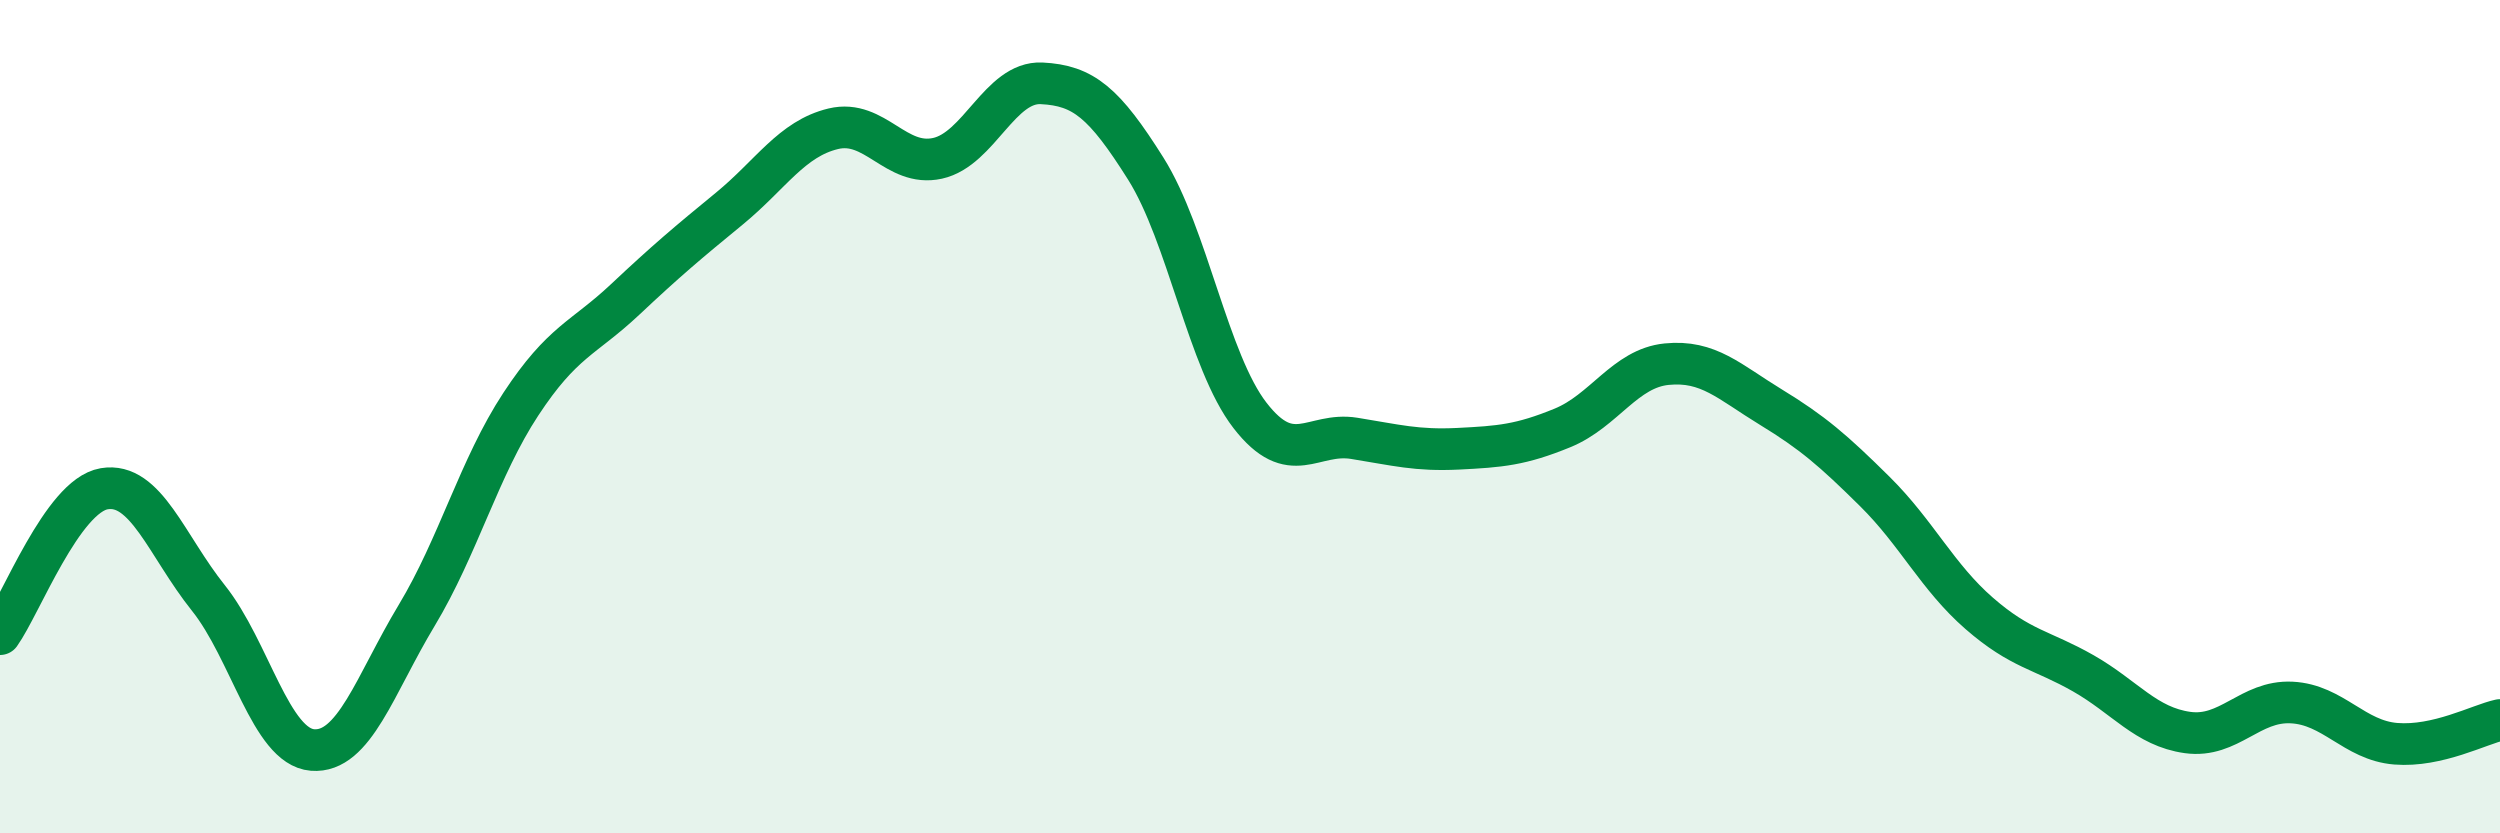
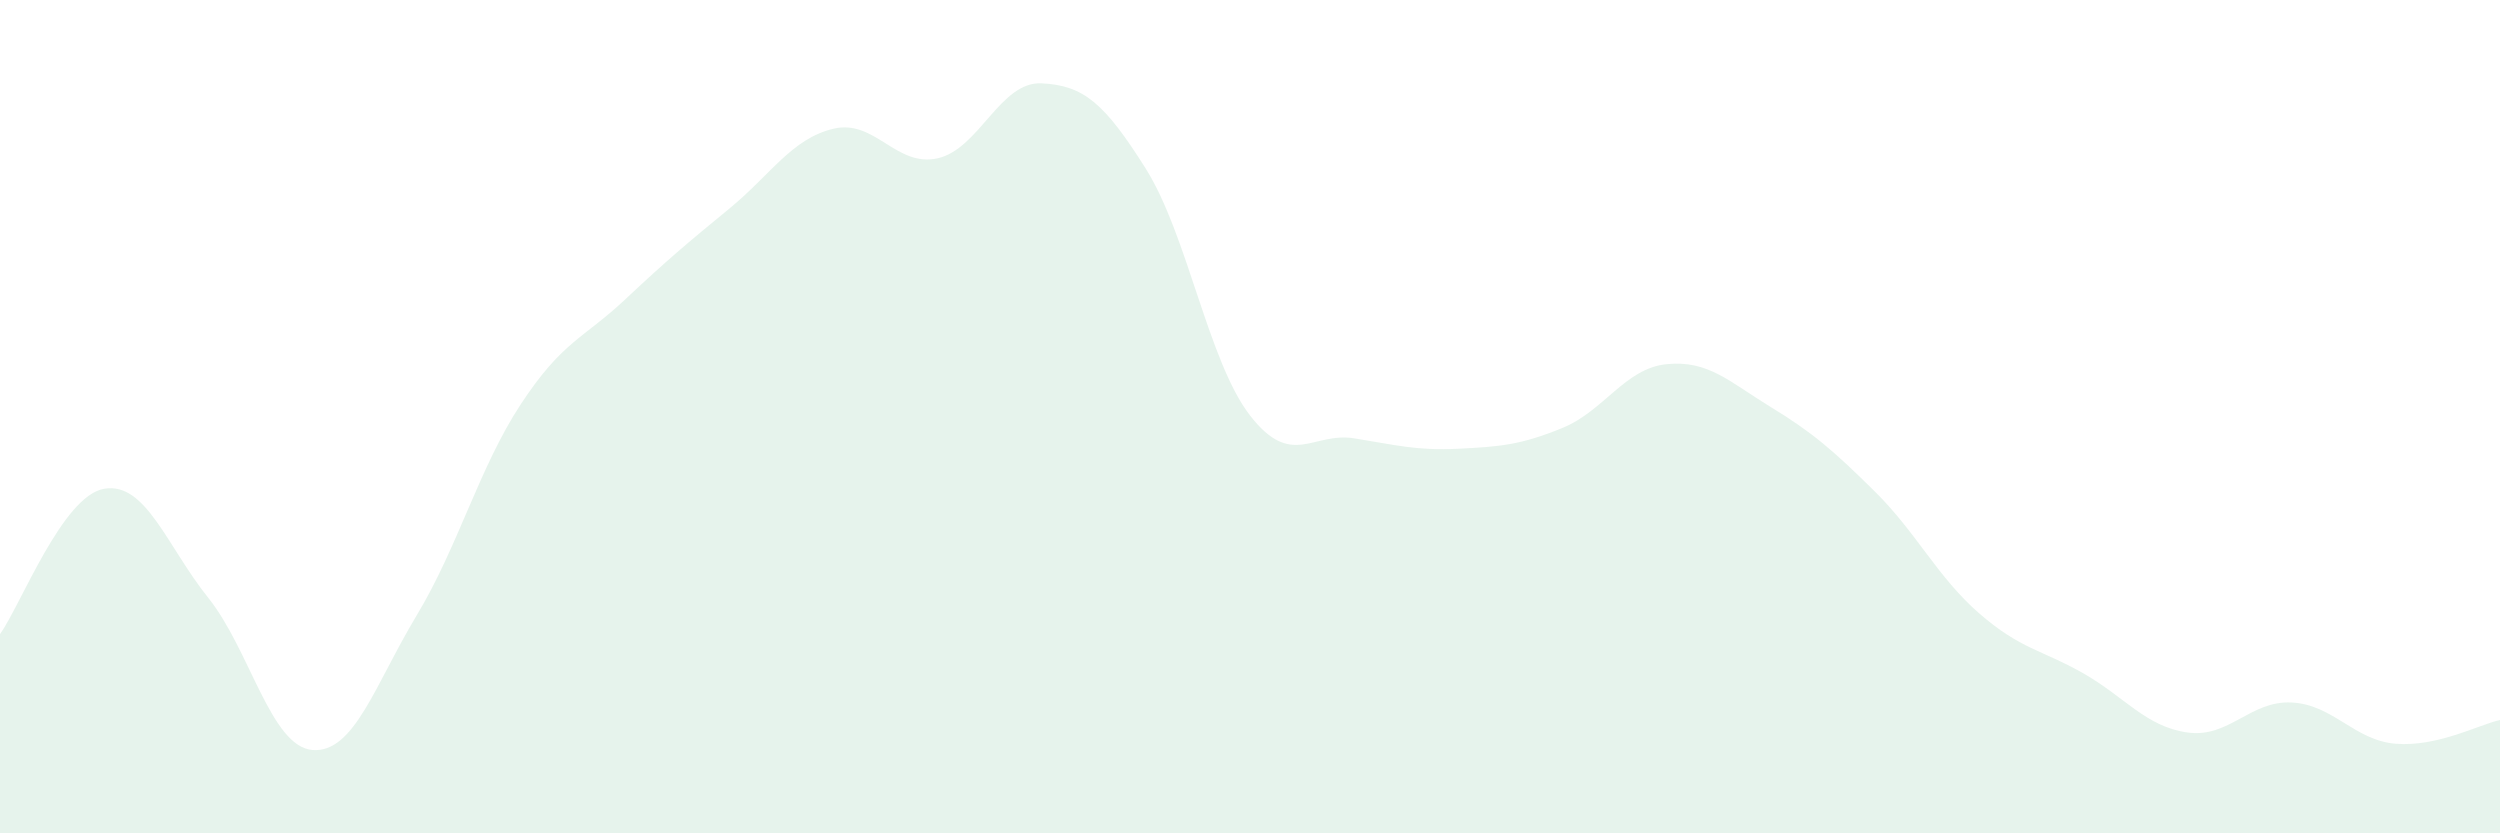
<svg xmlns="http://www.w3.org/2000/svg" width="60" height="20" viewBox="0 0 60 20">
  <path d="M 0,15.22 C 0.5,14.52 1.5,11.9 2.5,11.73 C 3.5,11.56 4,13.1 5,14.35 C 6,15.6 6.5,17.92 7.5,18 C 8.5,18.08 9,16.43 10,14.77 C 11,13.11 11.5,11.22 12.5,9.7 C 13.5,8.18 14,8.13 15,7.19 C 16,6.25 16.5,5.83 17.5,5.01 C 18.5,4.19 19,3.33 20,3.09 C 21,2.85 21.5,4.02 22.5,3.8 C 23.5,3.58 24,1.95 25,2 C 26,2.05 26.5,2.46 27.5,4.05 C 28.5,5.64 29,8.68 30,9.97 C 31,11.26 31.5,10.36 32.5,10.52 C 33.5,10.68 34,10.82 35,10.77 C 36,10.72 36.5,10.68 37.5,10.27 C 38.5,9.86 39,8.84 40,8.74 C 41,8.64 41.5,9.16 42.5,9.77 C 43.5,10.38 44,10.81 45,11.8 C 46,12.79 46.5,13.85 47.5,14.72 C 48.5,15.59 49,15.59 50,16.16 C 51,16.73 51.5,17.44 52.5,17.58 C 53.5,17.72 54,16.81 55,16.86 C 56,16.91 56.5,17.77 57.5,17.85 C 58.5,17.93 59.5,17.39 60,17.28L60 20L0 20Z" fill="#008740" opacity="0.1" stroke-linecap="round" stroke-linejoin="round" />
-   <path d="M 0,15.22 C 0.5,14.52 1.5,11.9 2.5,11.73 C 3.5,11.56 4,13.1 5,14.35 C 6,15.6 6.5,17.92 7.5,18 C 8.5,18.08 9,16.43 10,14.77 C 11,13.11 11.5,11.22 12.5,9.7 C 13.5,8.18 14,8.13 15,7.19 C 16,6.25 16.5,5.83 17.5,5.01 C 18.5,4.19 19,3.33 20,3.09 C 21,2.85 21.5,4.02 22.5,3.8 C 23.5,3.58 24,1.95 25,2 C 26,2.05 26.5,2.46 27.5,4.05 C 28.5,5.64 29,8.68 30,9.97 C 31,11.26 31.5,10.36 32.5,10.52 C 33.5,10.68 34,10.82 35,10.77 C 36,10.72 36.5,10.68 37.5,10.27 C 38.5,9.86 39,8.84 40,8.74 C 41,8.64 41.5,9.16 42.5,9.77 C 43.5,10.38 44,10.81 45,11.8 C 46,12.79 46.5,13.85 47.5,14.72 C 48.5,15.59 49,15.59 50,16.16 C 51,16.73 51.5,17.44 52.5,17.58 C 53.5,17.72 54,16.81 55,16.86 C 56,16.91 56.5,17.77 57.5,17.85 C 58.5,17.93 59.5,17.39 60,17.28" stroke="#008740" stroke-width="1" fill="none" stroke-linecap="round" stroke-linejoin="round" />
</svg>